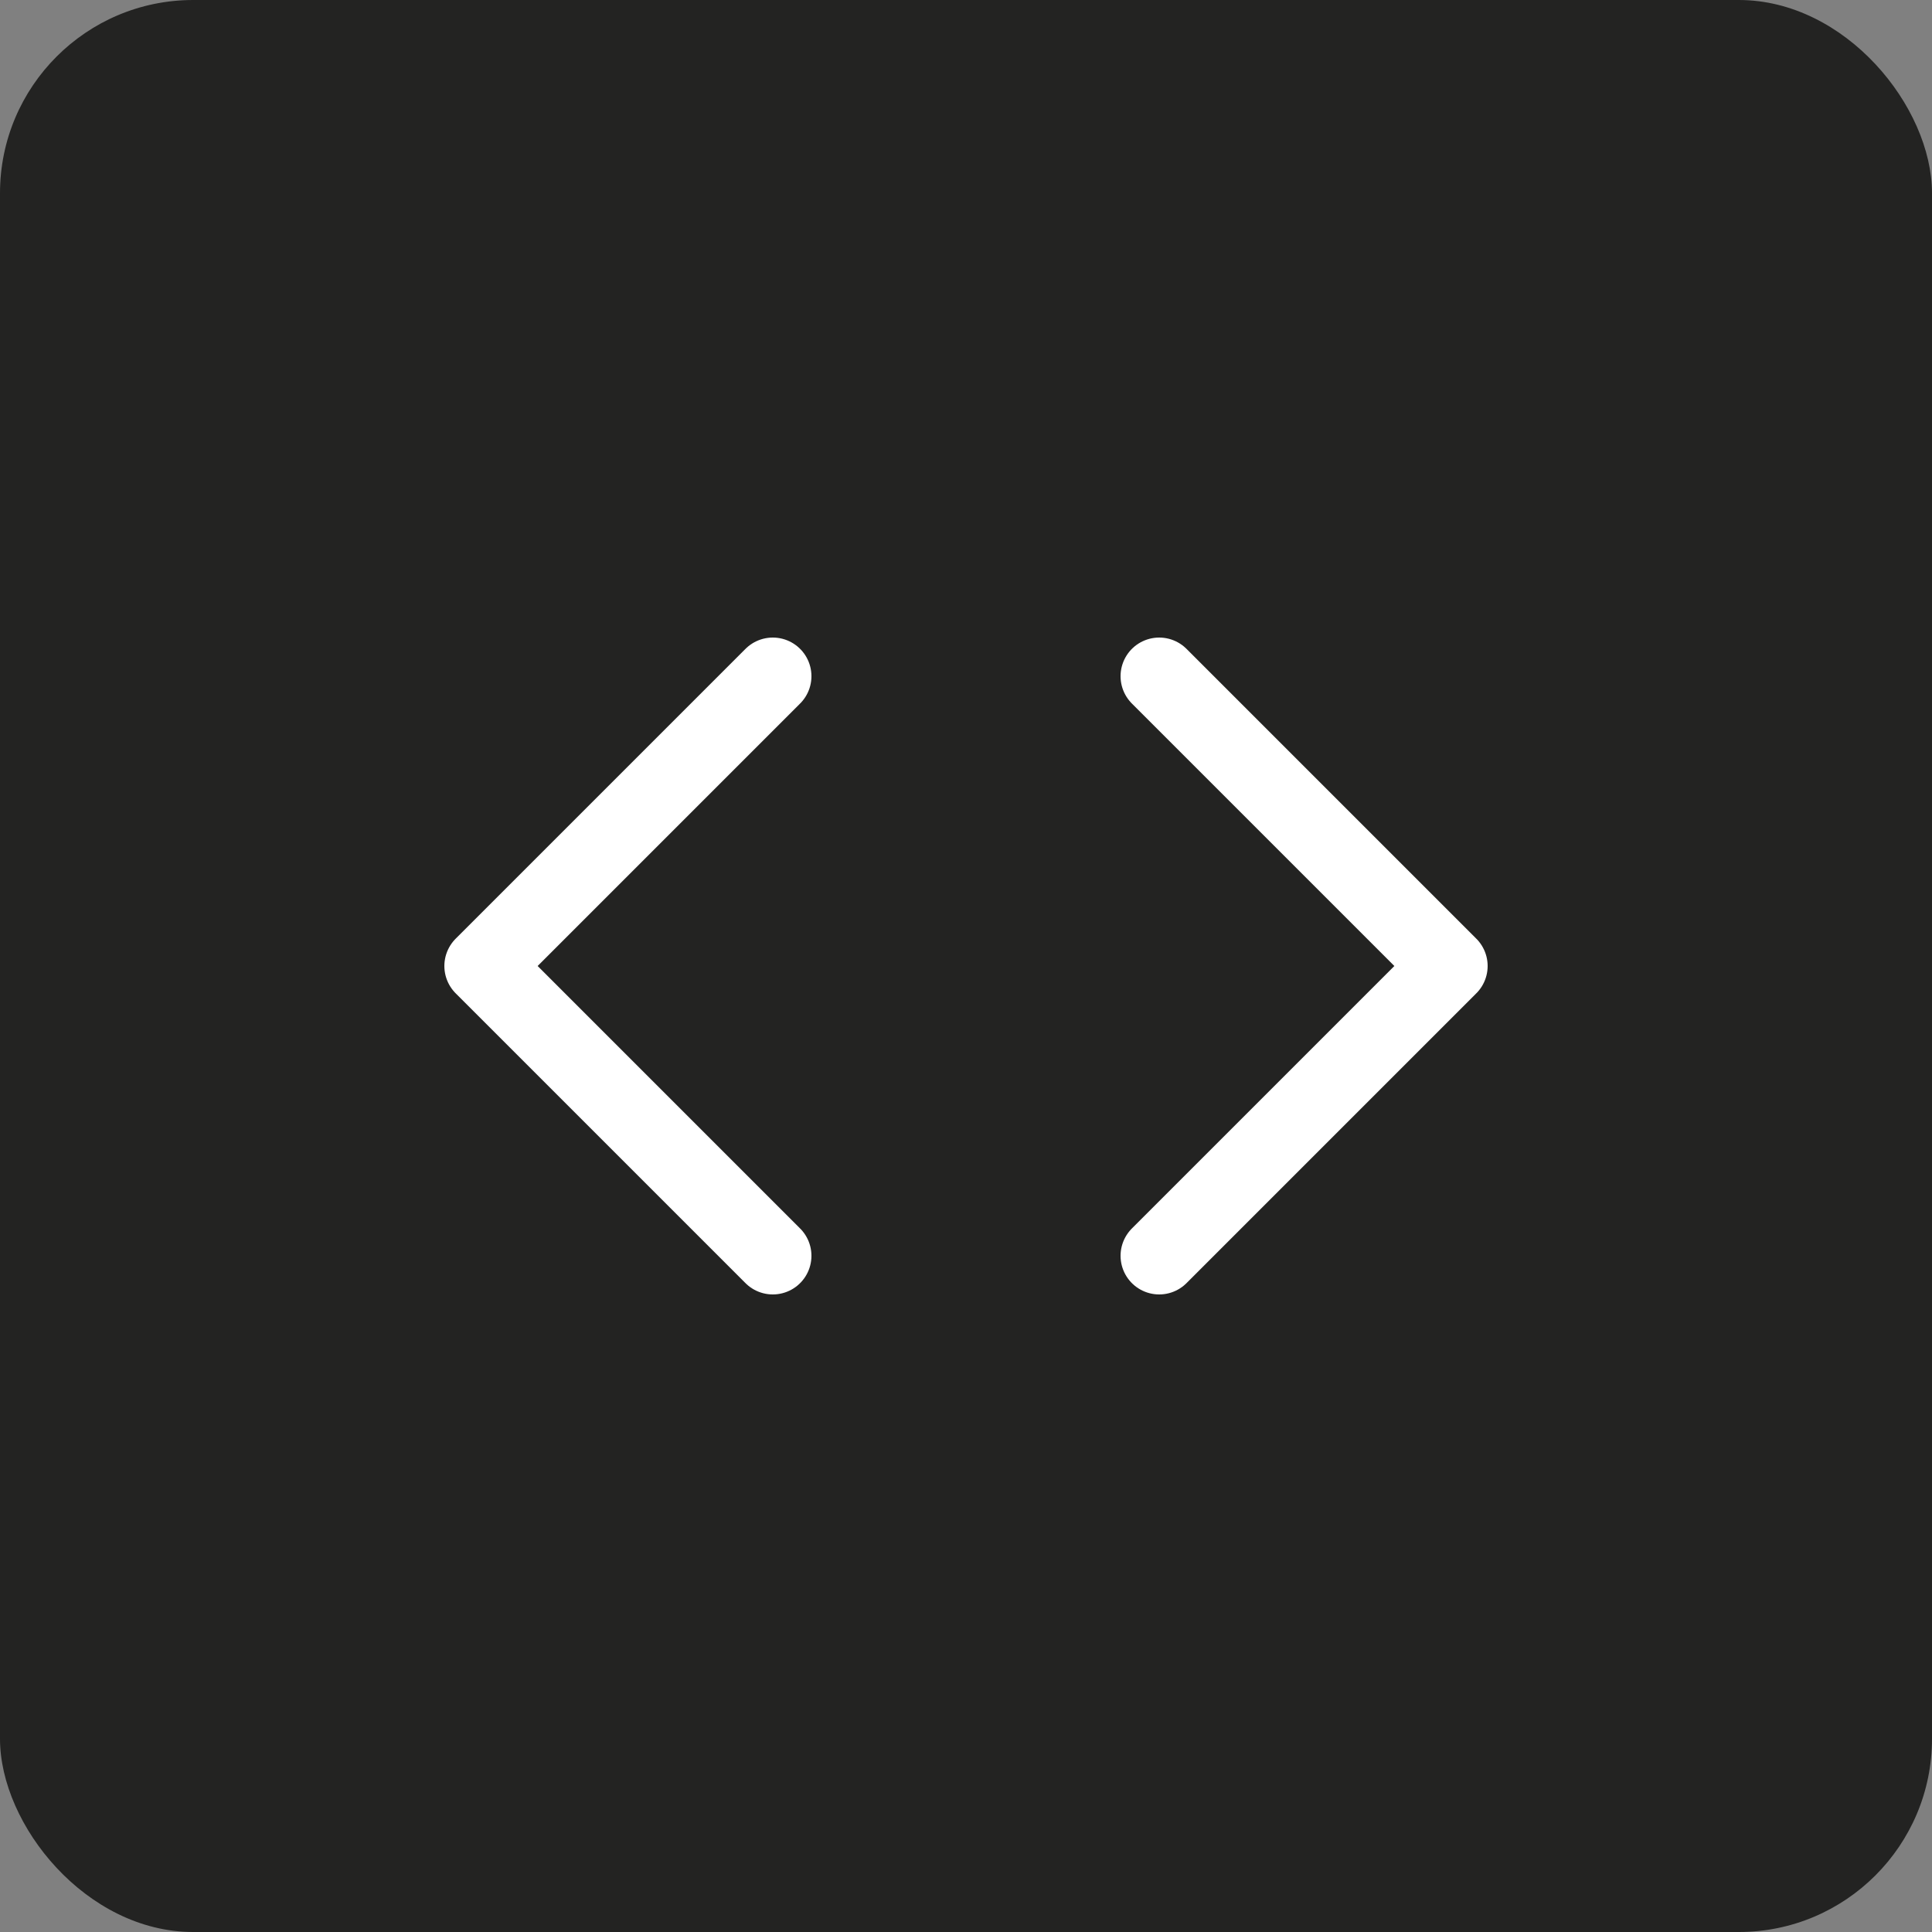
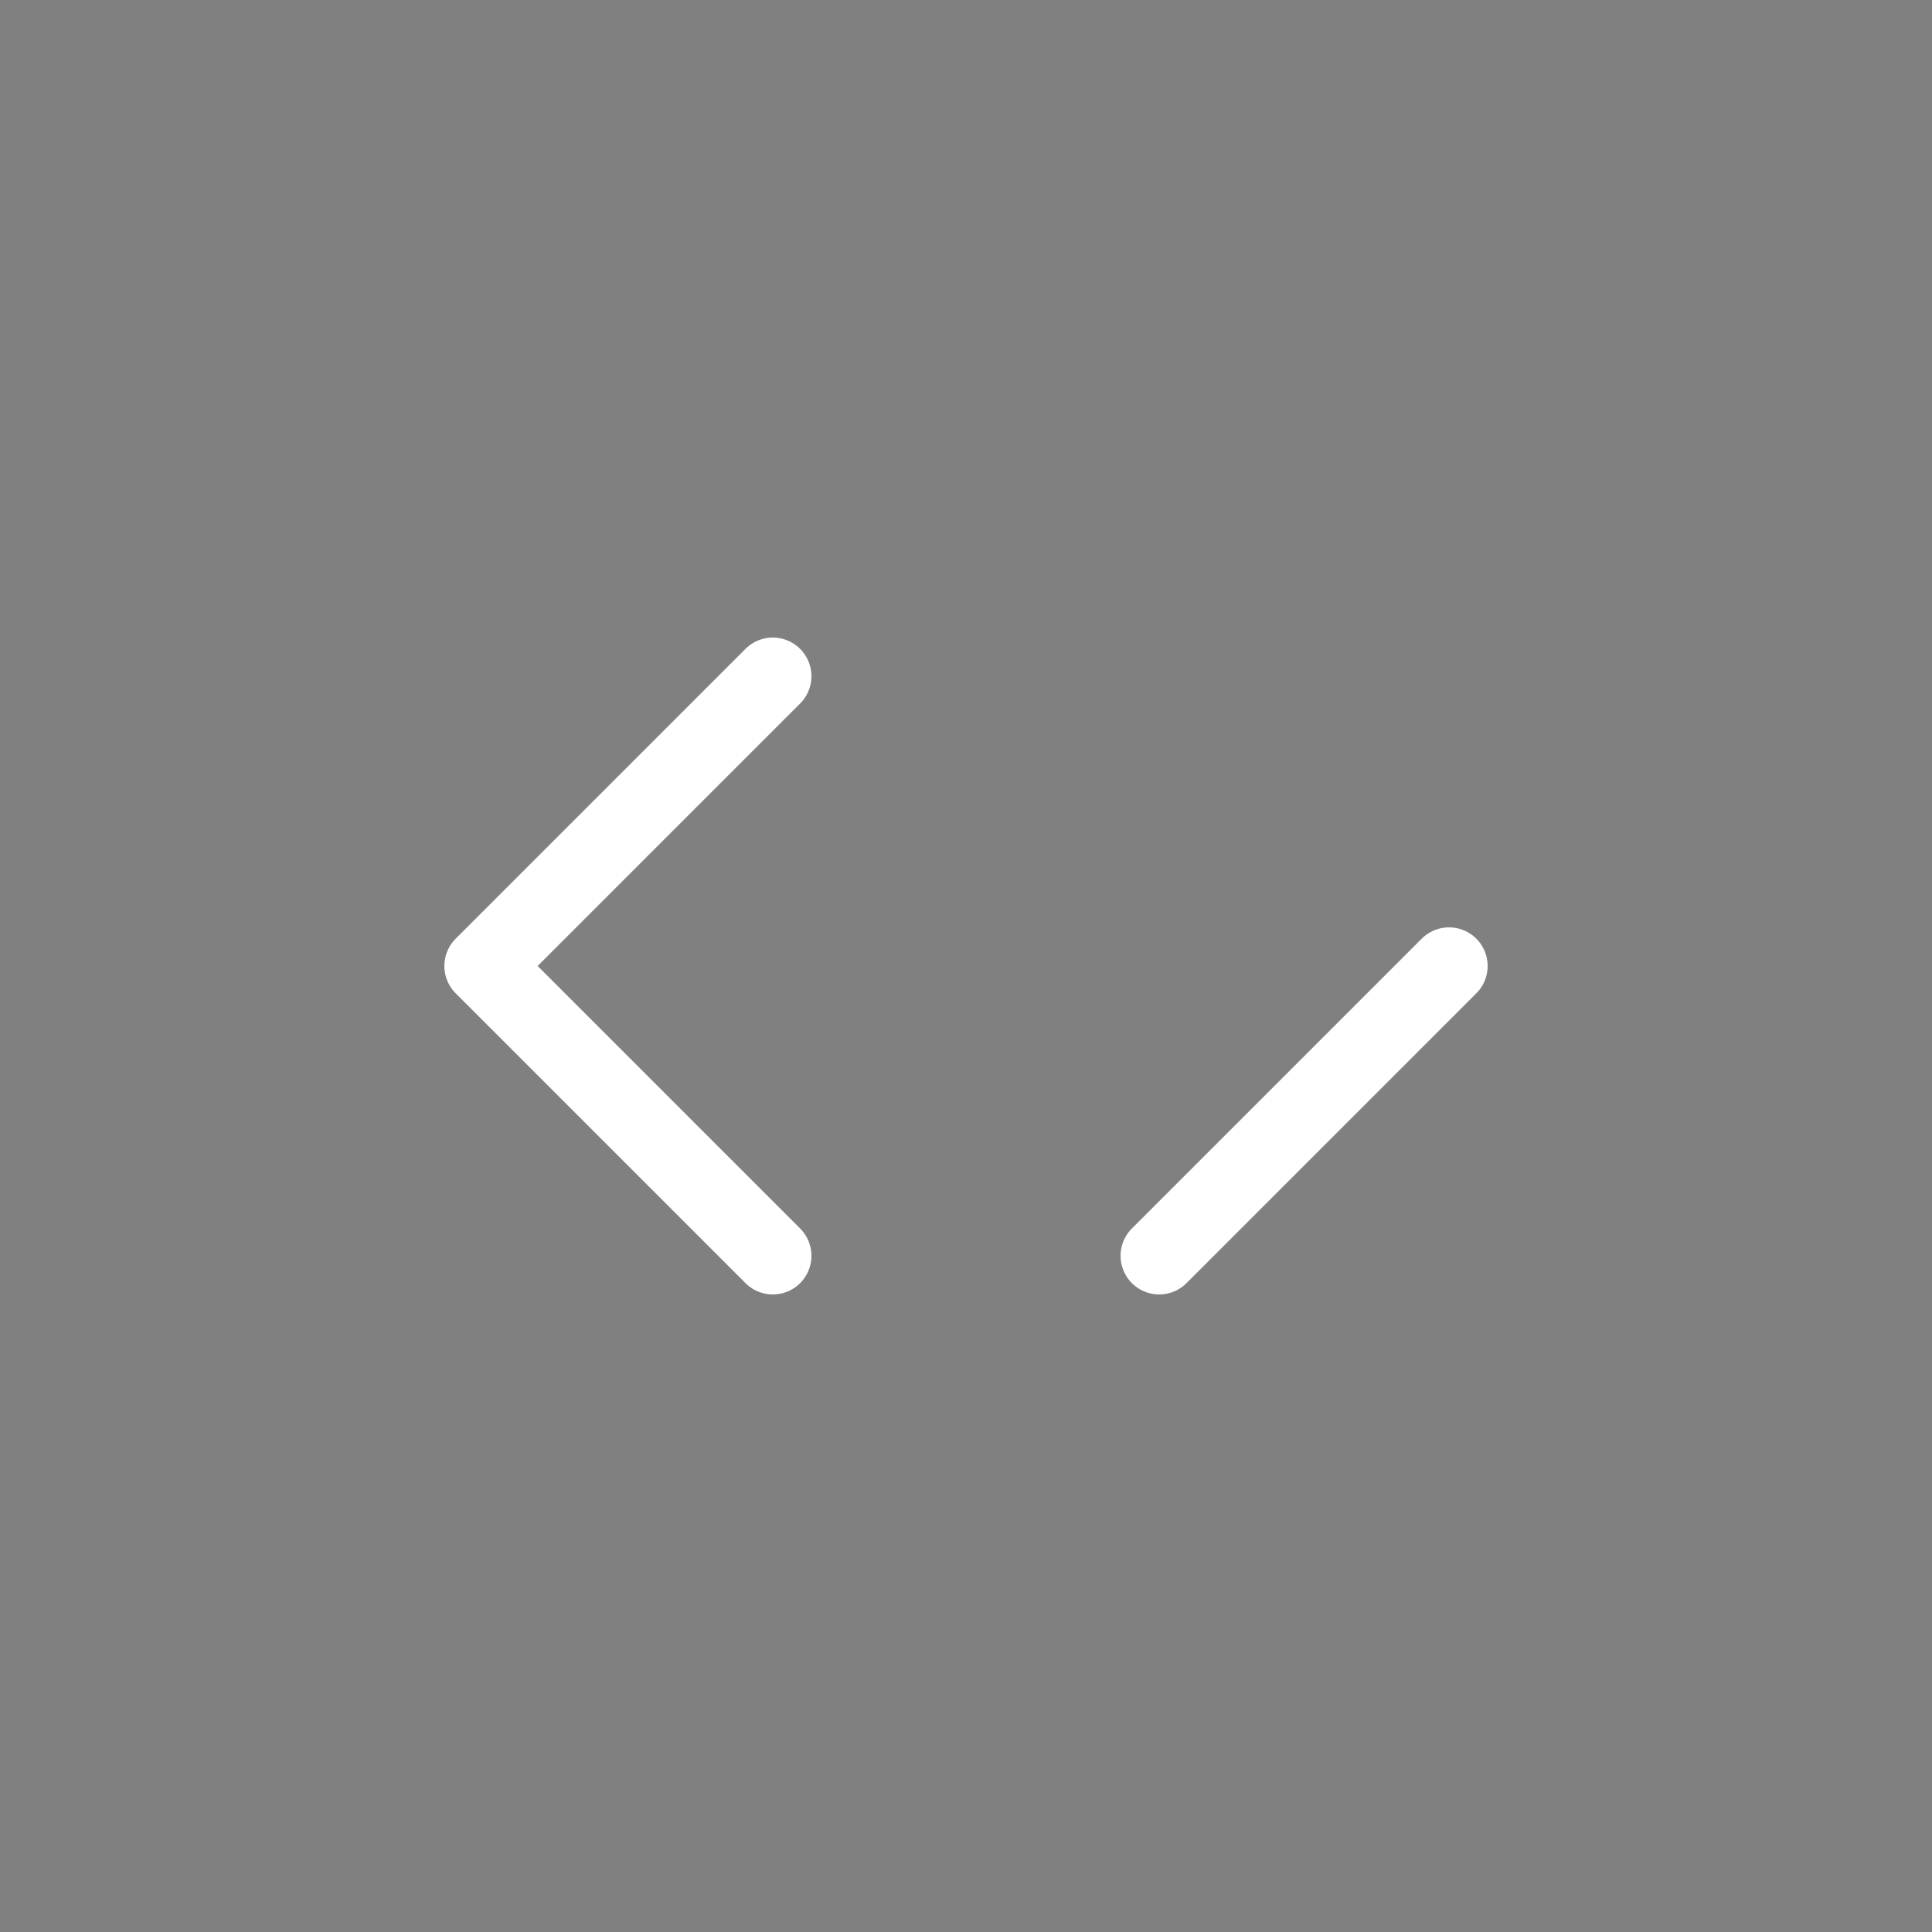
<svg xmlns="http://www.w3.org/2000/svg" width="40" height="40" viewBox="0 0 40 40" fill="none">
  <rect x="0" y="0" width="40" height="40" fill="#808080" stroke="none" />
-   <rect width="40" height="40" rx="4" fill="#232322" />
-   <path d="M24 26L30 20L24 14M16 14L10 20L16 26" stroke="white" stroke-width="1.6" stroke-linecap="round" stroke-linejoin="round" />
+   <path d="M24 26L30 20M16 14L10 20L16 26" stroke="white" stroke-width="1.6" stroke-linecap="round" stroke-linejoin="round" />
</svg>